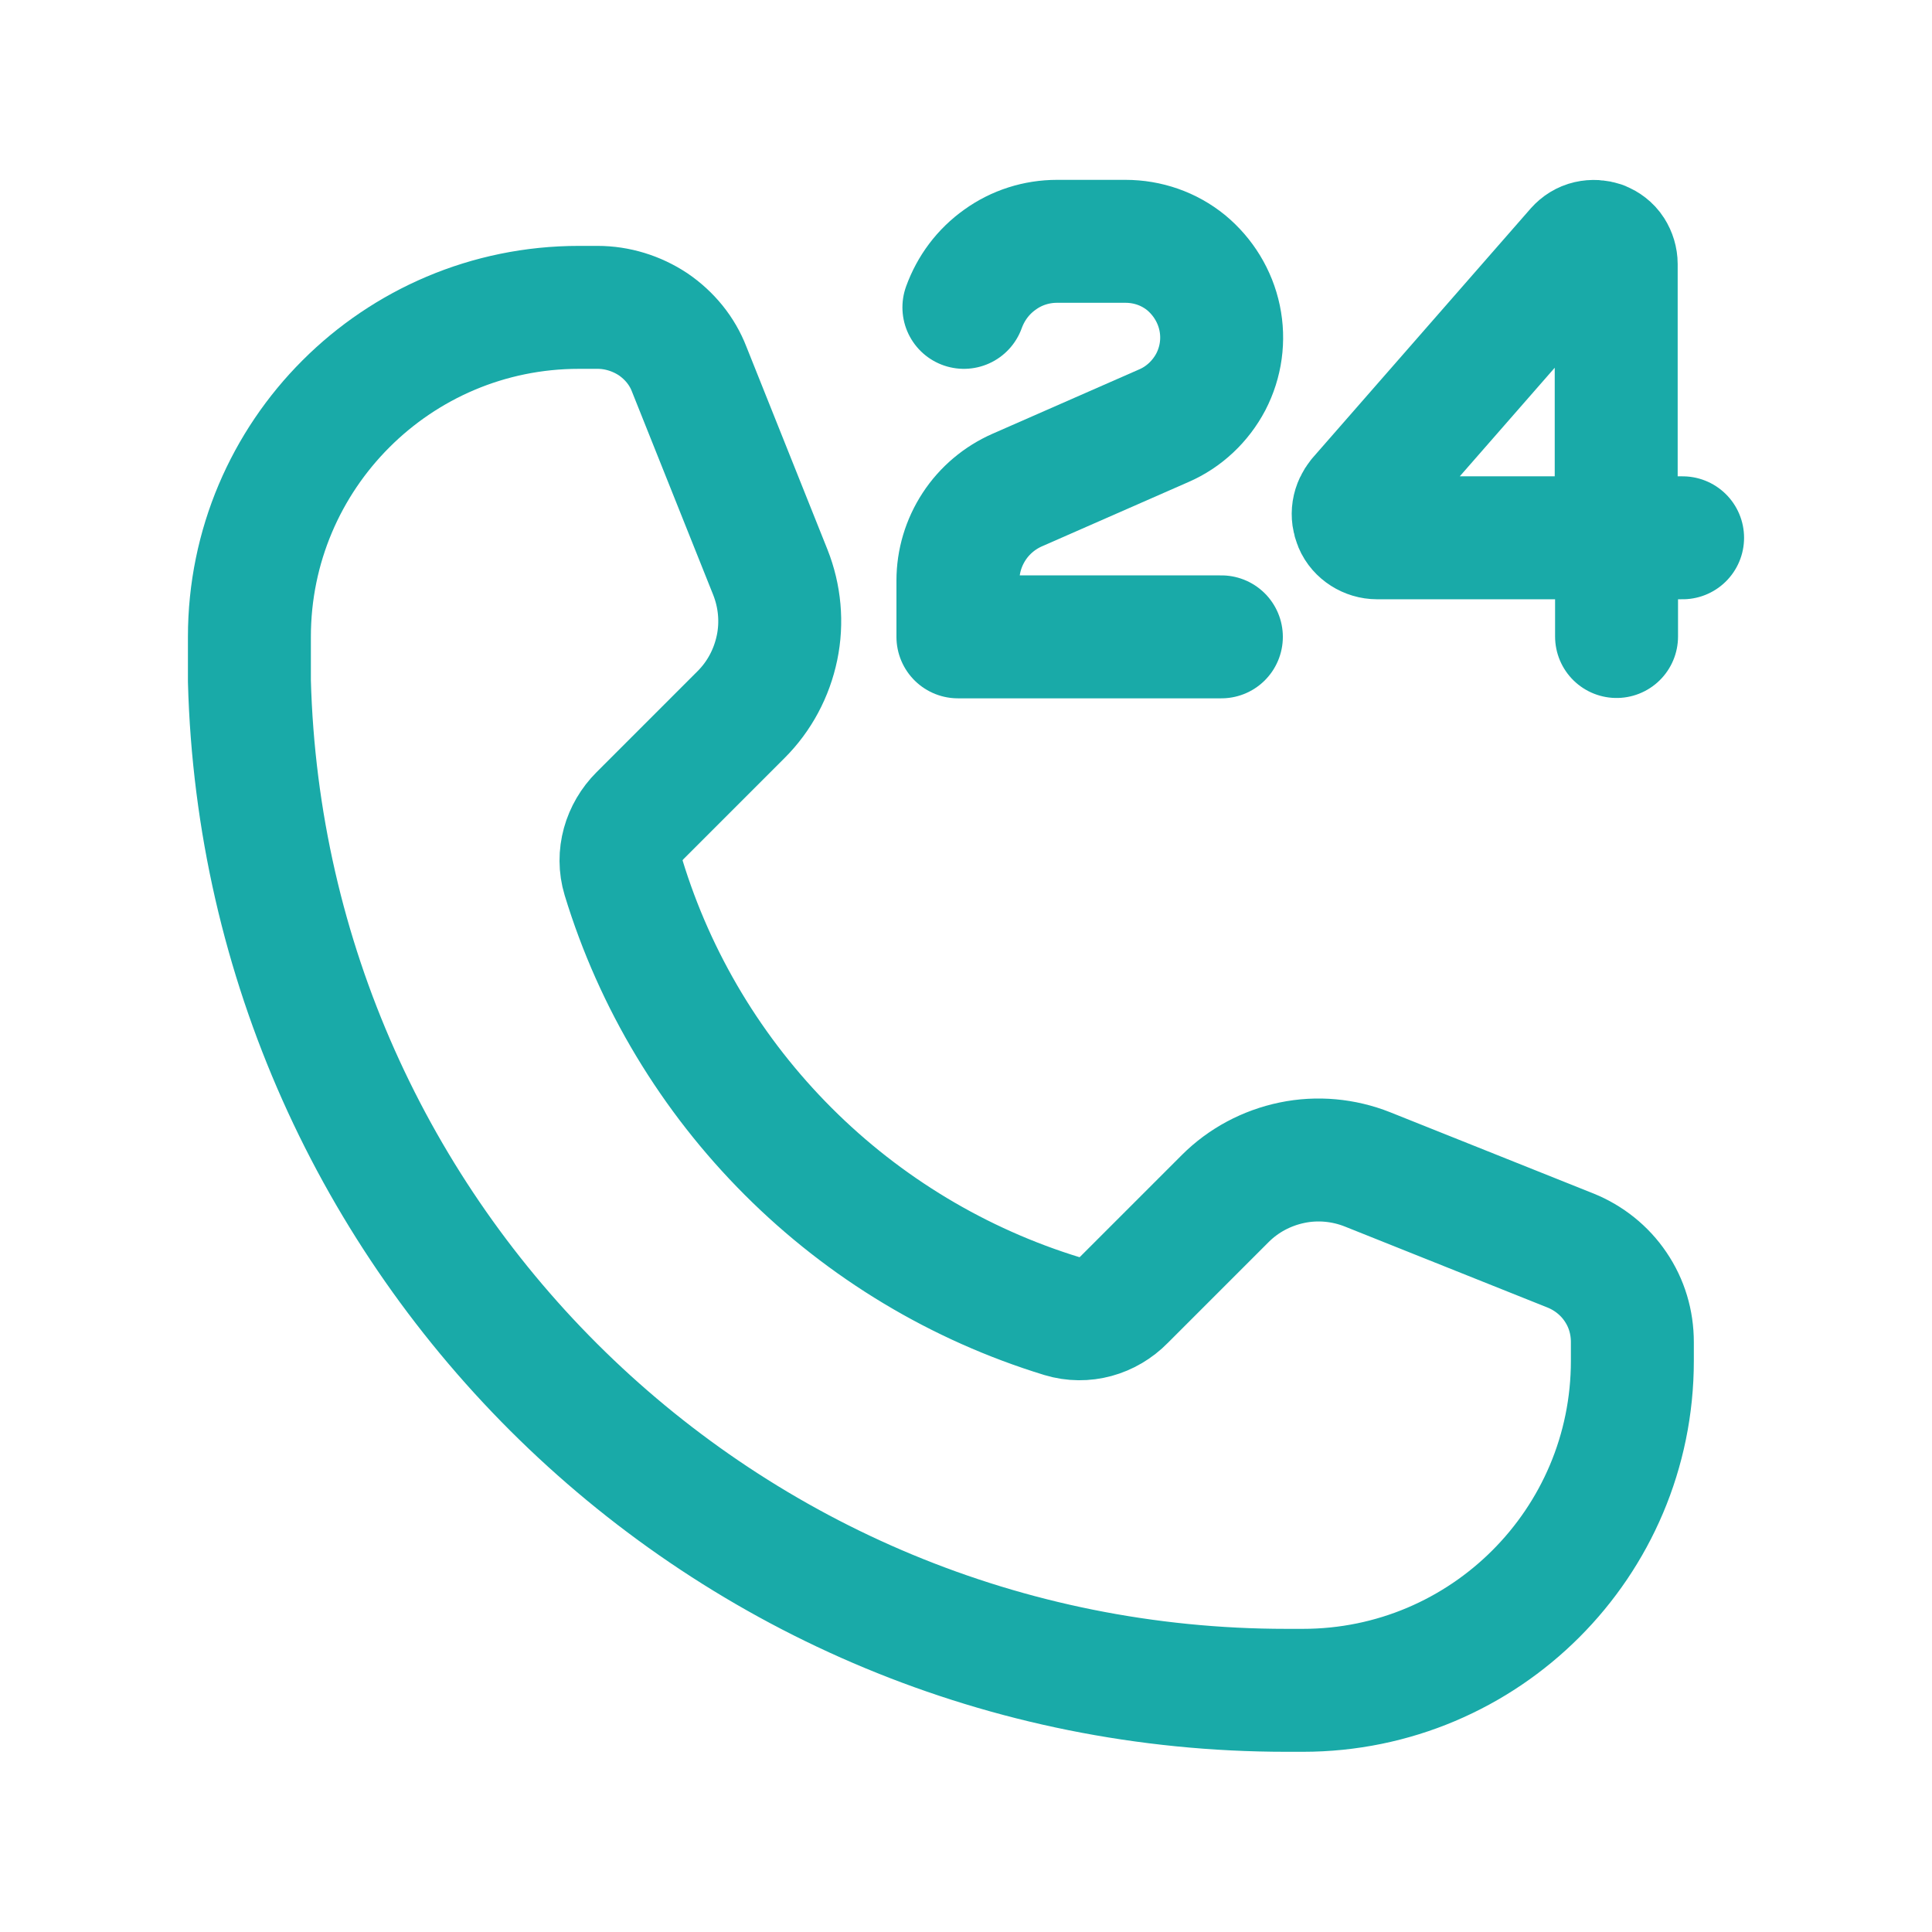
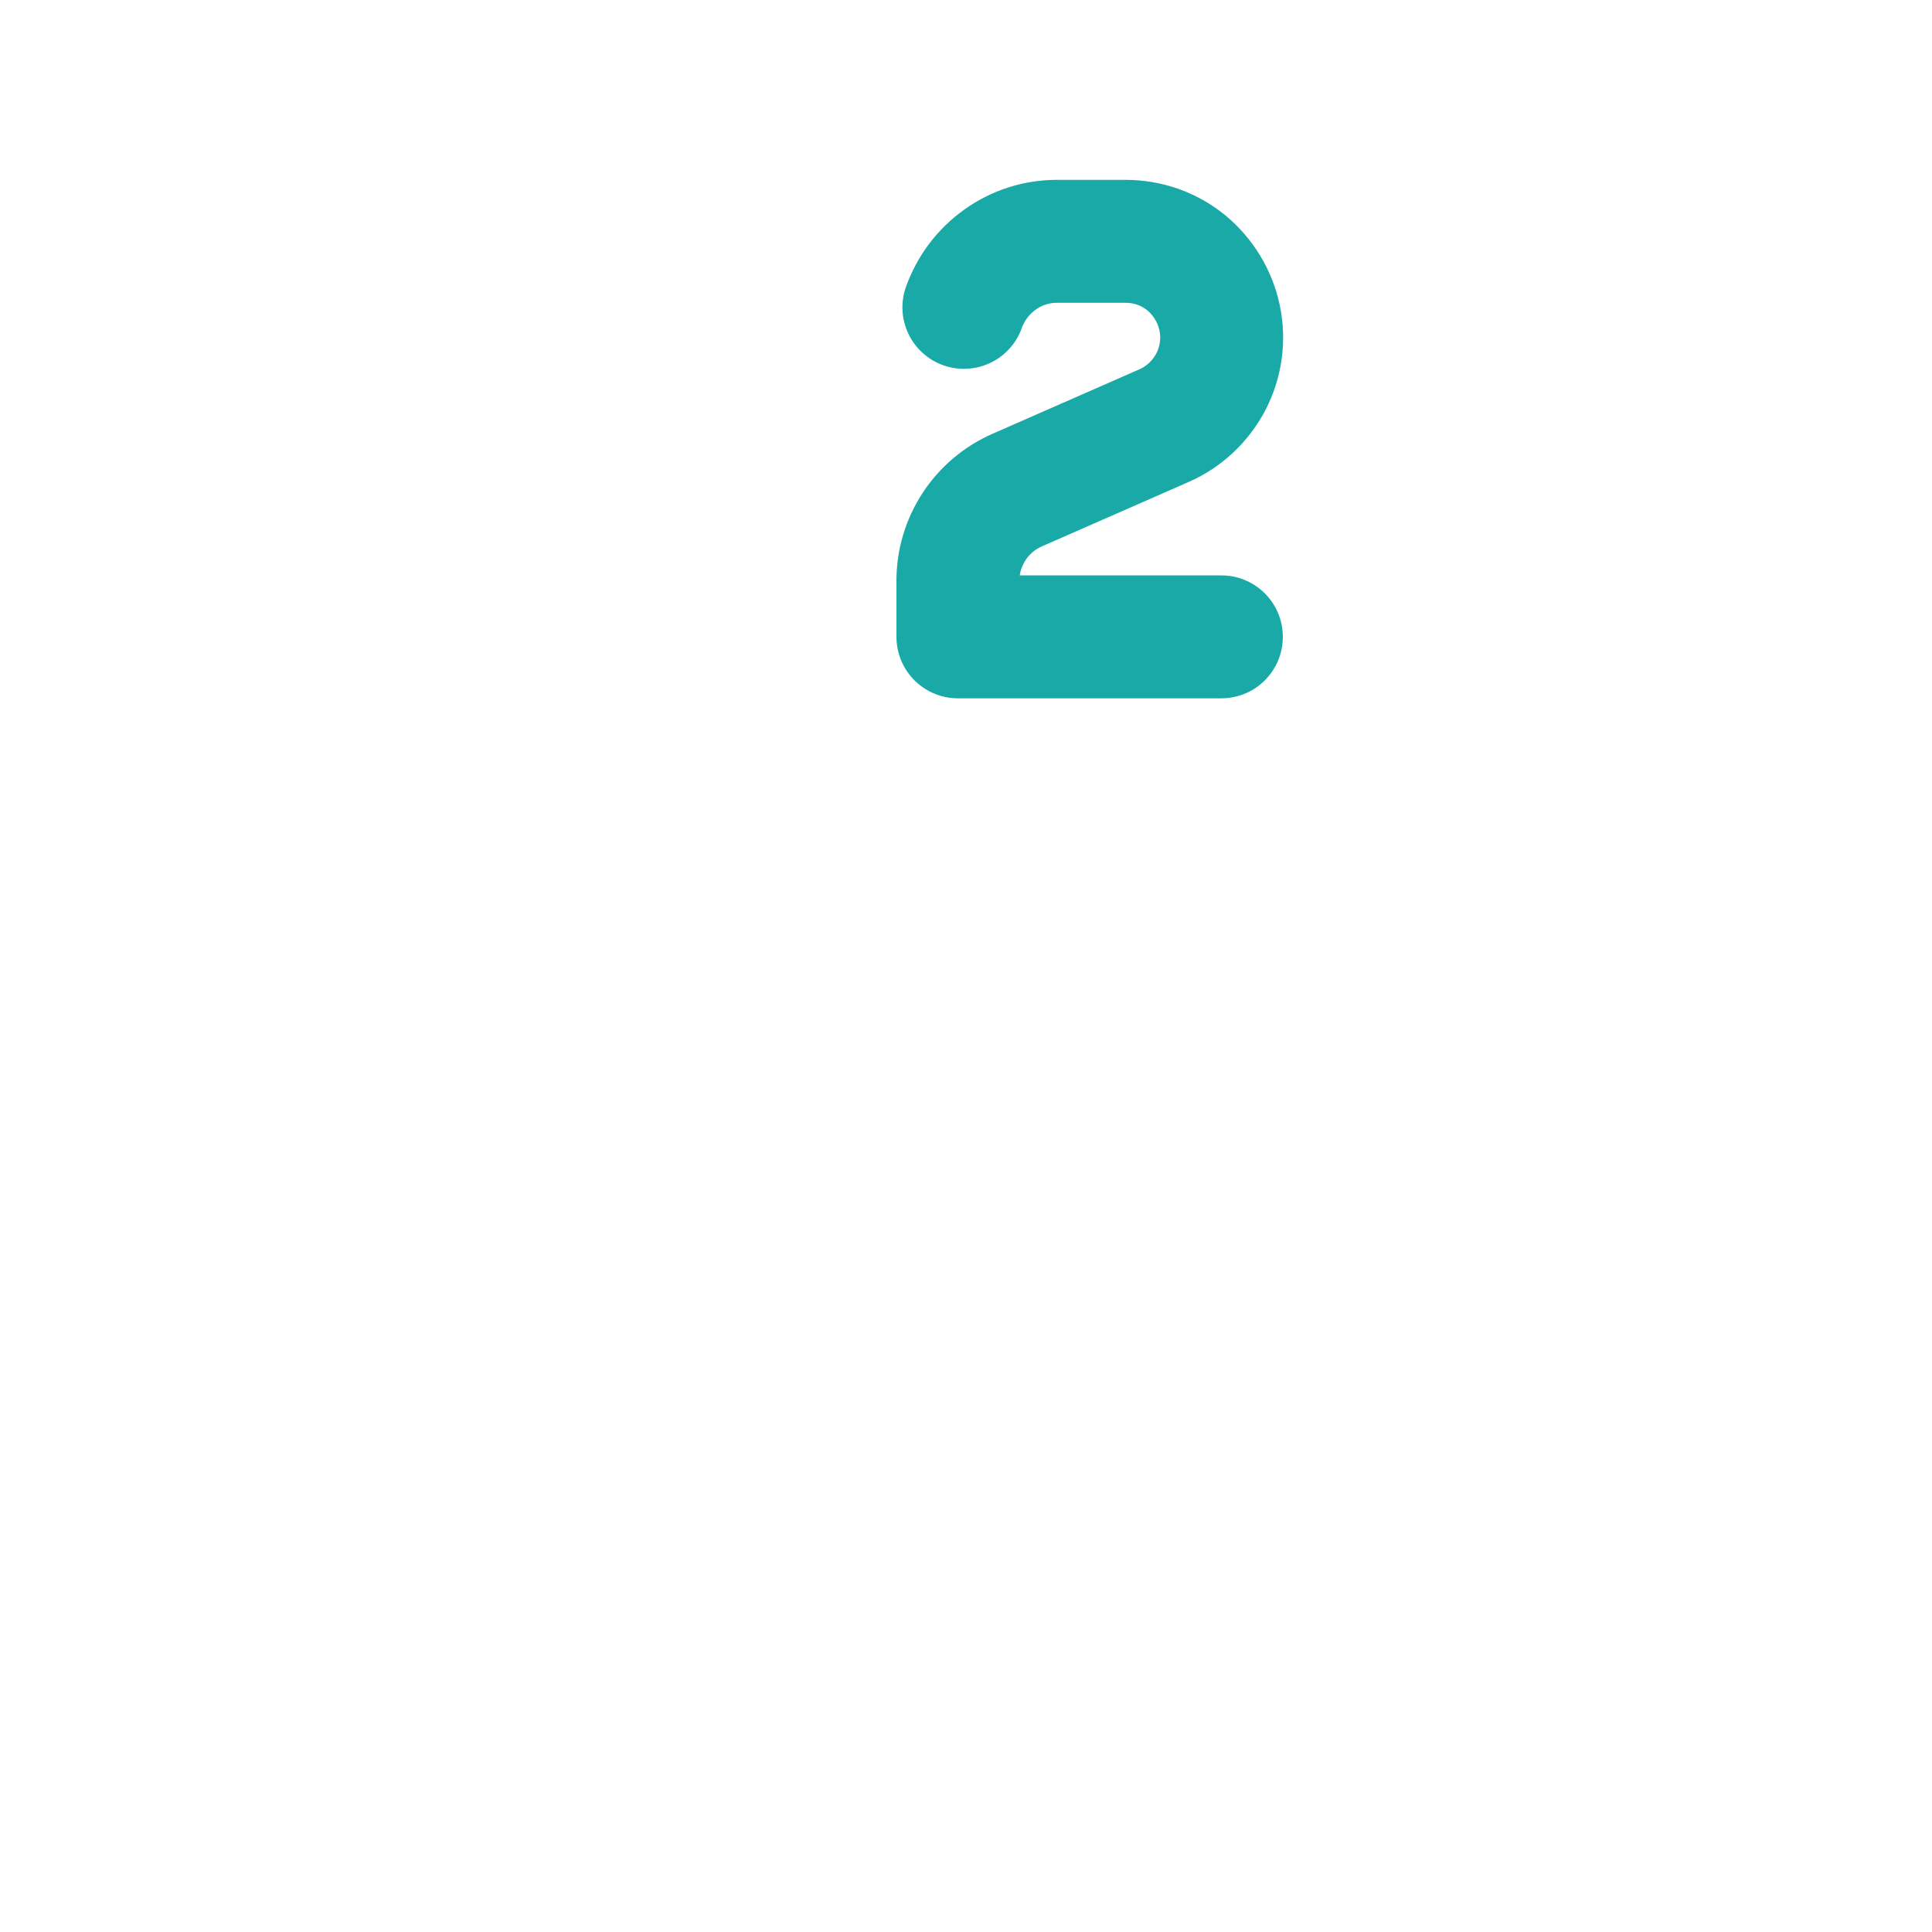
<svg xmlns="http://www.w3.org/2000/svg" id="Layer_1" data-name="Layer 1" viewBox="0 0 55 55">
  <defs>
    <style>
      .cls-1 {
        fill: none;
        stroke: #19aaa8;
        stroke-linecap: round;
        stroke-linejoin: round;
        stroke-width: 3.5px;
      }
    </style>
  </defs>
-   <path class="cls-1" d="M46.02,15.31h-6.82c-.13,0-.26-.04-.37-.11-.11-.07-.2-.17-.25-.29-.05-.12-.07-.25-.05-.38.02-.13.08-.25.16-.35l6.2-7.09c.09-.1.2-.17.33-.2.13-.03.26-.02.38.02.12.05.23.13.3.24.07.11.11.24.11.37v7.79ZM46.02,15.31h1.88M46.02,15.31v2.81M7.1,18.13c0-5.18,4.2-9.38,9.38-9.38h.53c.56,0,1.11.17,1.58.48.47.32.83.76,1.03,1.28l2.31,5.78c.27.68.34,1.43.19,2.15-.15.72-.5,1.38-1.02,1.9l-2.88,2.88c-.46.46-.66,1.13-.47,1.76.9,2.95,2.51,5.62,4.69,7.8,2.18,2.18,4.86,3.79,7.8,4.69.63.19,1.3,0,1.76-.47l2.88-2.88c.52-.52,1.18-.87,1.9-1.02.72-.15,1.47-.08,2.15.19l5.78,2.31c.52.21.97.57,1.28,1.03.32.47.48,1.01.48,1.58v.53c0,5.18-4.2,9.38-9.38,9.38h-.47c-16.04,0-29.09-12.79-29.52-28.73,0,0,0,0,0-.01,0,0,0,0,0-.01v-1.25Z" />
  <path class="cls-1" d="M34.77,18.13h-7.5v-1.6c0-.55.16-1.08.46-1.54.3-.46.73-.82,1.23-1.04l4.17-1.83c.58-.25,1.05-.7,1.34-1.25.29-.56.38-1.2.25-1.82-.13-.62-.47-1.17-.95-1.57-.49-.4-1.1-.61-1.73-.61h-1.95c-.58,0-1.15.18-1.62.52-.48.34-.83.81-1.03,1.36" />
</svg>